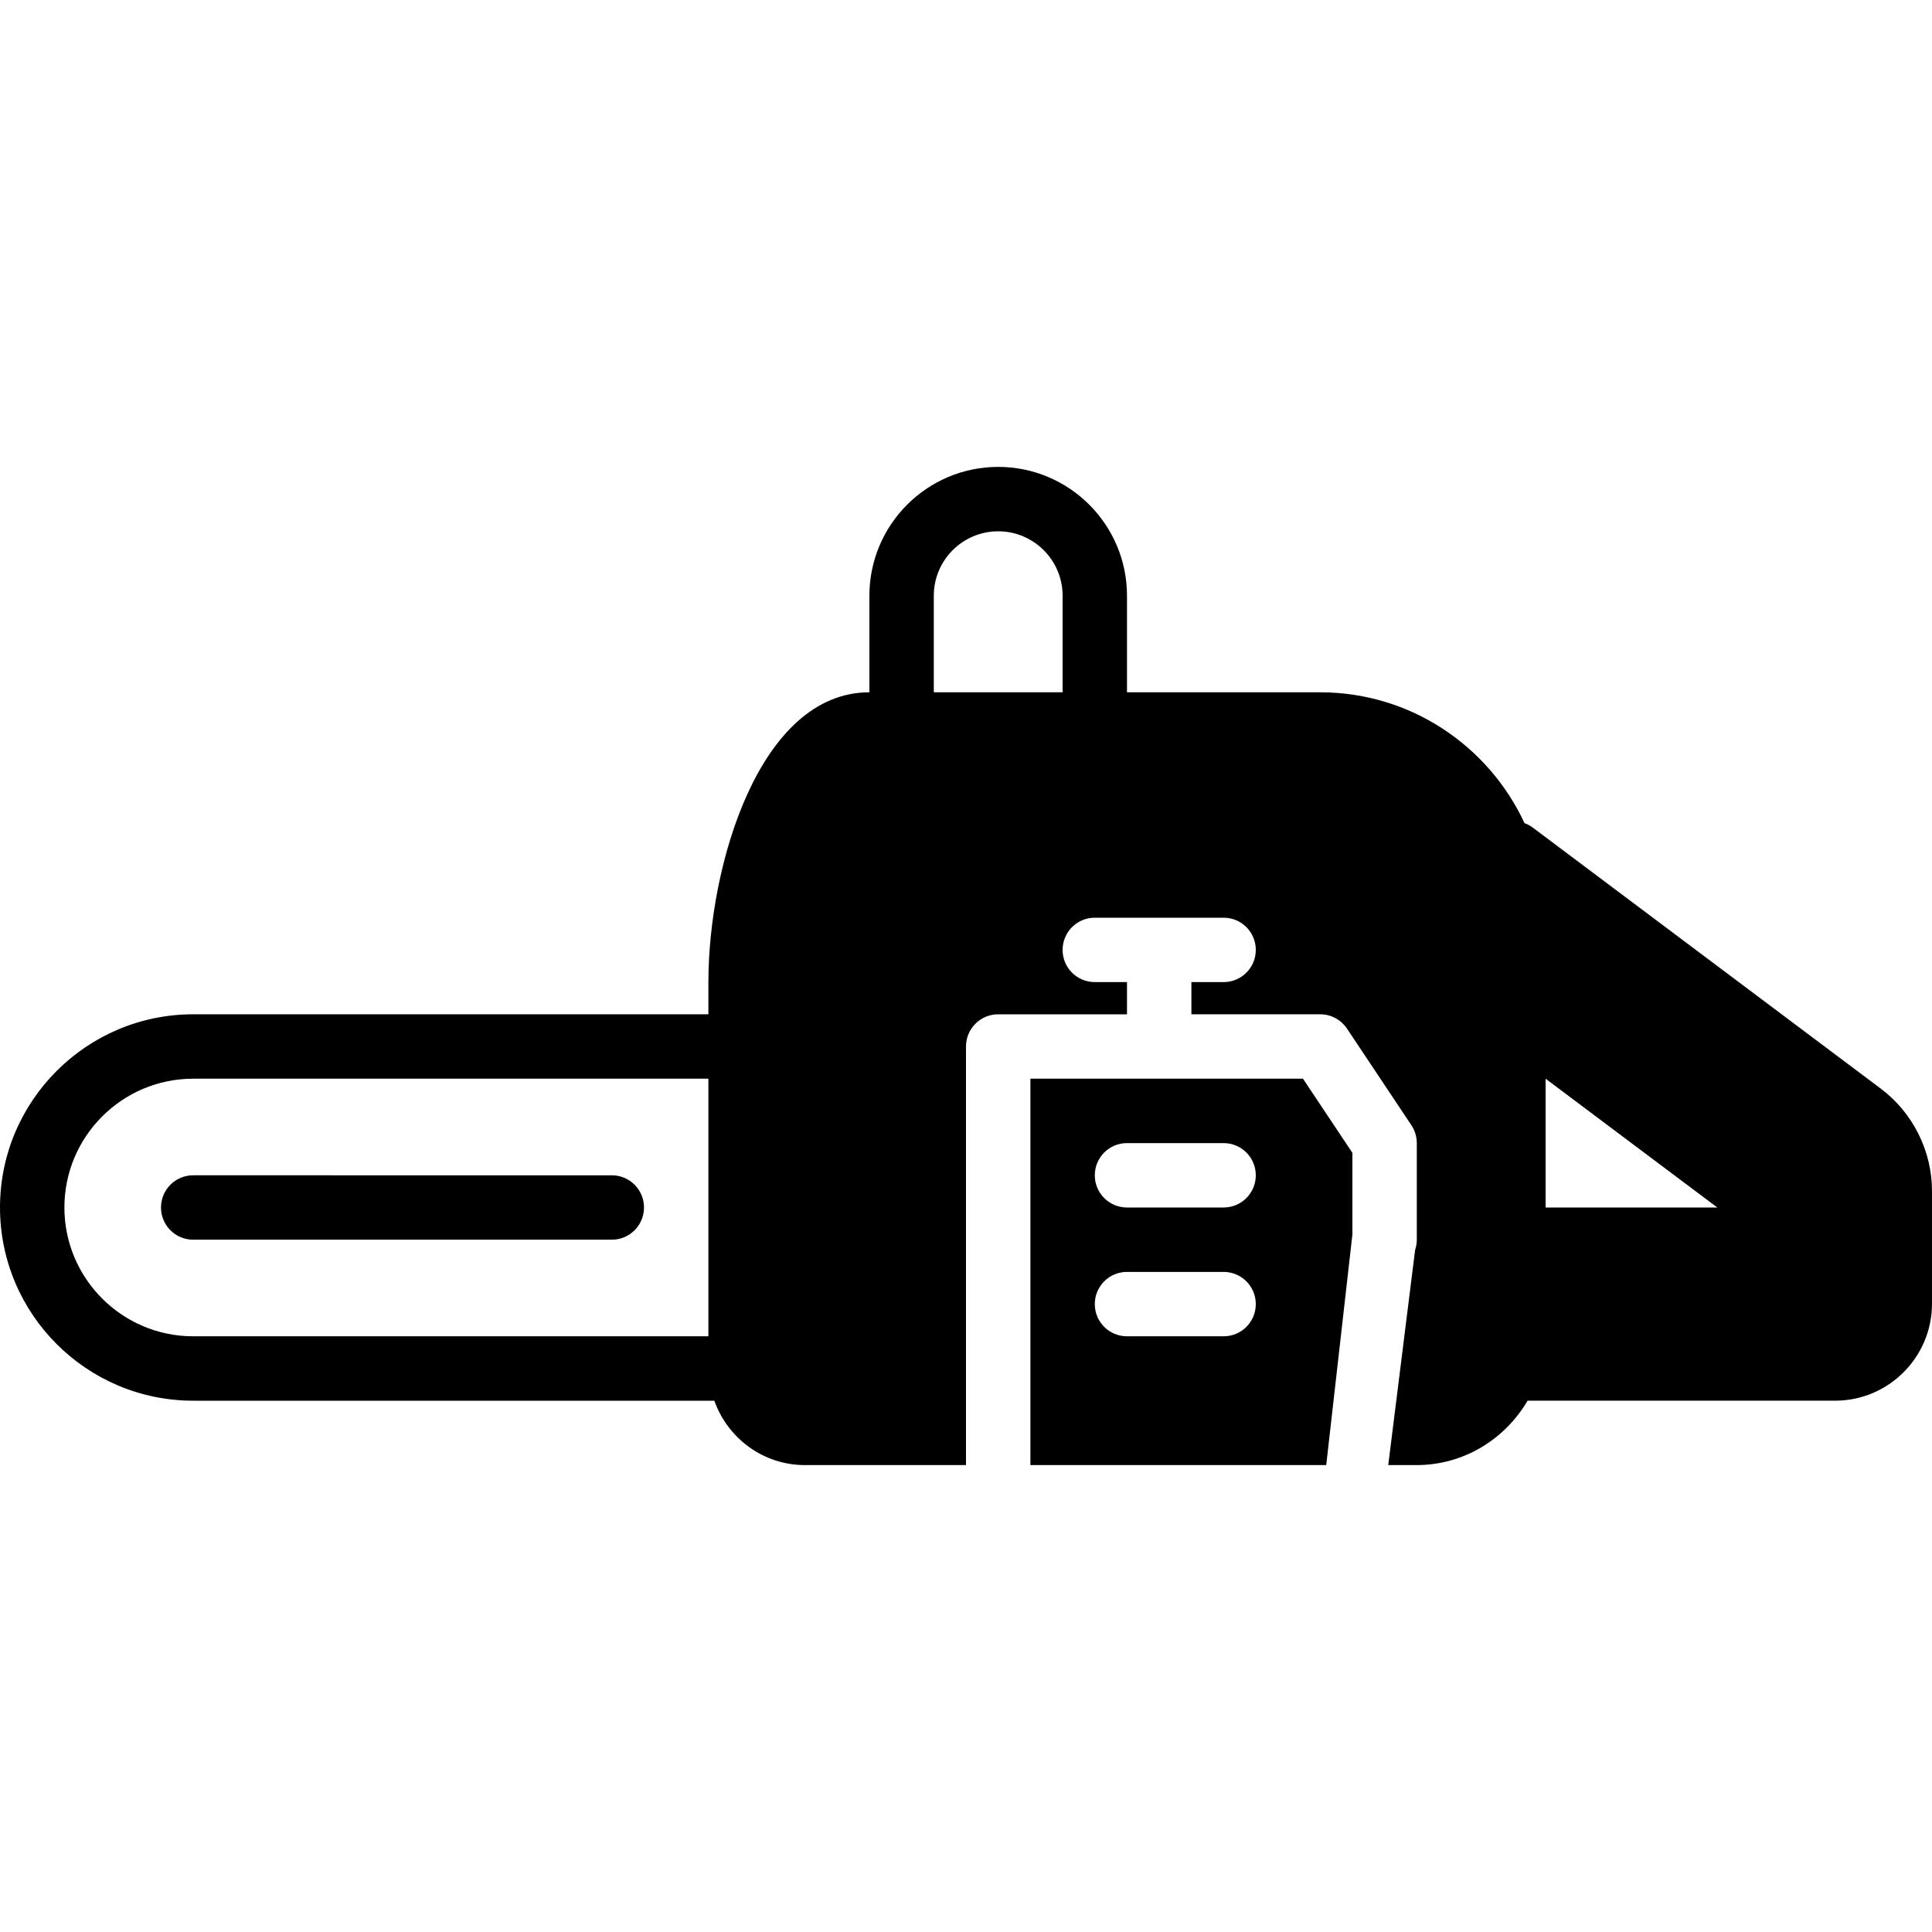
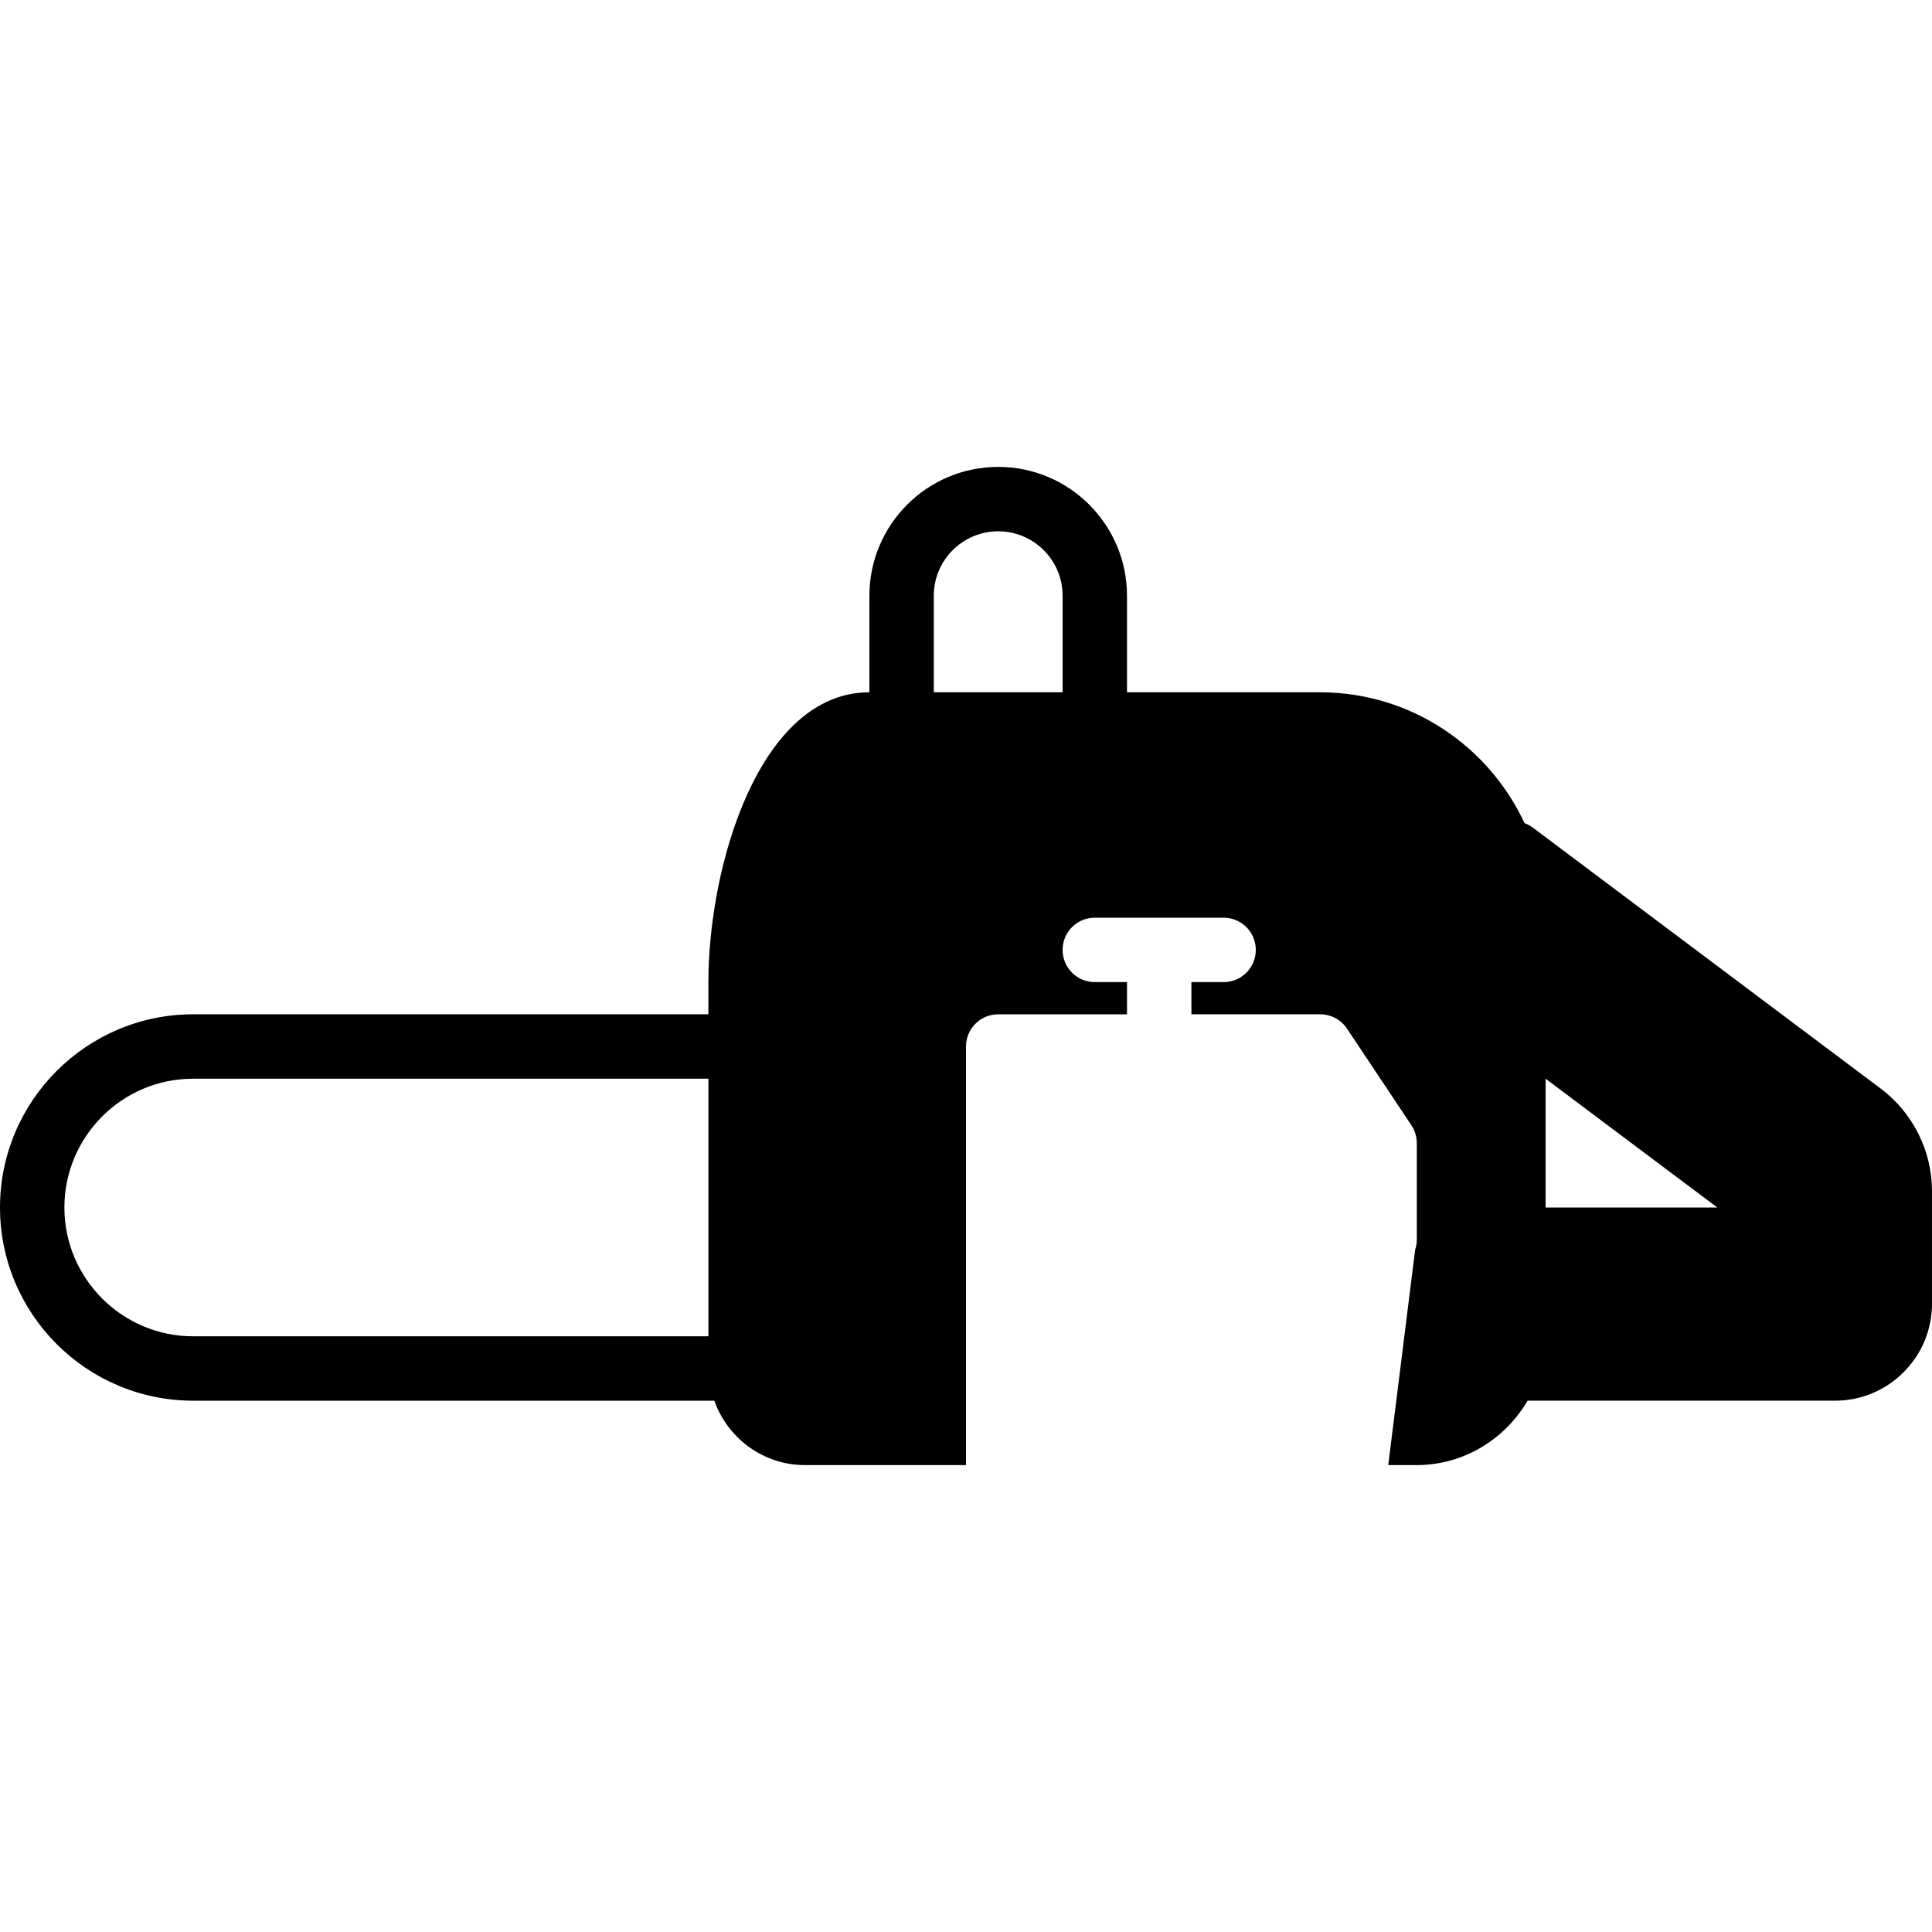
<svg xmlns="http://www.w3.org/2000/svg" fill="#000000" height="800px" width="800px" version="1.1" id="Layer_1" viewBox="0 0 503.607 503.607" xml:space="preserve">
  <g>
    <g>
      <g>
-         <path d="M41.967,314.754c0,4.642,3.752,8.393,8.393,8.393h109.115c4.642,0,8.393-3.752,8.393-8.393     c0-4.642-3.752-8.393-8.393-8.393H50.361C45.719,306.361,41.967,310.113,41.967,314.754z" />
        <path d="M490.244,283.757l-90.716-68.046c-0.663-0.495-1.385-0.873-2.14-1.15c-9.342-20.102-29.671-34.103-53.256-34.103H293.77     v-25.18c0-18.516-15.058-33.574-33.574-33.574s-33.574,15.058-33.574,33.574v25.18c-28.63,0-41.967,45.073-41.967,75.541v8.393     H50.361C22.587,264.393,0,286.98,0,314.754c0,27.774,22.587,50.361,50.361,50.361H186.2c3.475,9.753,12.708,16.787,23.636,16.787     h41.967V272.787c0-4.642,3.752-8.393,8.393-8.393h33.574V256h-8.393c-4.642,0-8.393-3.752-8.393-8.393     c0-4.642,3.752-8.393,8.393-8.393h33.574c4.642,0,8.393,3.752,8.393,8.393c0,4.642-3.752,8.393-8.393,8.393h-8.393v8.393h33.574     c2.803,0,5.422,1.402,6.983,3.735l16.787,25.18c0.915,1.377,1.41,3.005,1.41,4.658v25.18c0,0.898-0.151,1.796-0.436,2.652     l-7.009,56.102h7.361c12.389,0,23.107-6.799,28.957-16.787h80.157c13.925,0,25.264-11.34,25.264-25.264v-29.385     C503.607,300.007,498.612,290.027,490.244,283.757z M184.656,348.328H50.361c-18.516,0-33.574-15.058-33.574-33.574     s15.058-33.574,33.574-33.574h134.295V348.328z M276.984,180.459H243.41v-25.18c0-9.258,7.529-16.787,16.787-16.787     c9.258,0,16.787,7.529,16.787,16.787V180.459z M402.885,314.754V281.18l44.762,33.574H402.885z" />
-         <path d="M268.59,281.18v100.721h77.111l6.824-60.114V300.51l-12.884-19.33H268.59z M318.951,348.328h-25.18     c-4.642,0-8.393-3.752-8.393-8.393c0-4.642,3.752-8.393,8.393-8.393h25.18c4.642,0,8.393,3.752,8.393,8.393     C327.344,344.576,323.592,348.328,318.951,348.328z M318.951,314.754h-25.18c-4.642,0-8.393-3.752-8.393-8.393     c0-4.642,3.752-8.393,8.393-8.393h25.18c4.642,0,8.393,3.752,8.393,8.393C327.344,311.002,323.592,314.754,318.951,314.754z" />
      </g>
    </g>
  </g>
</svg>